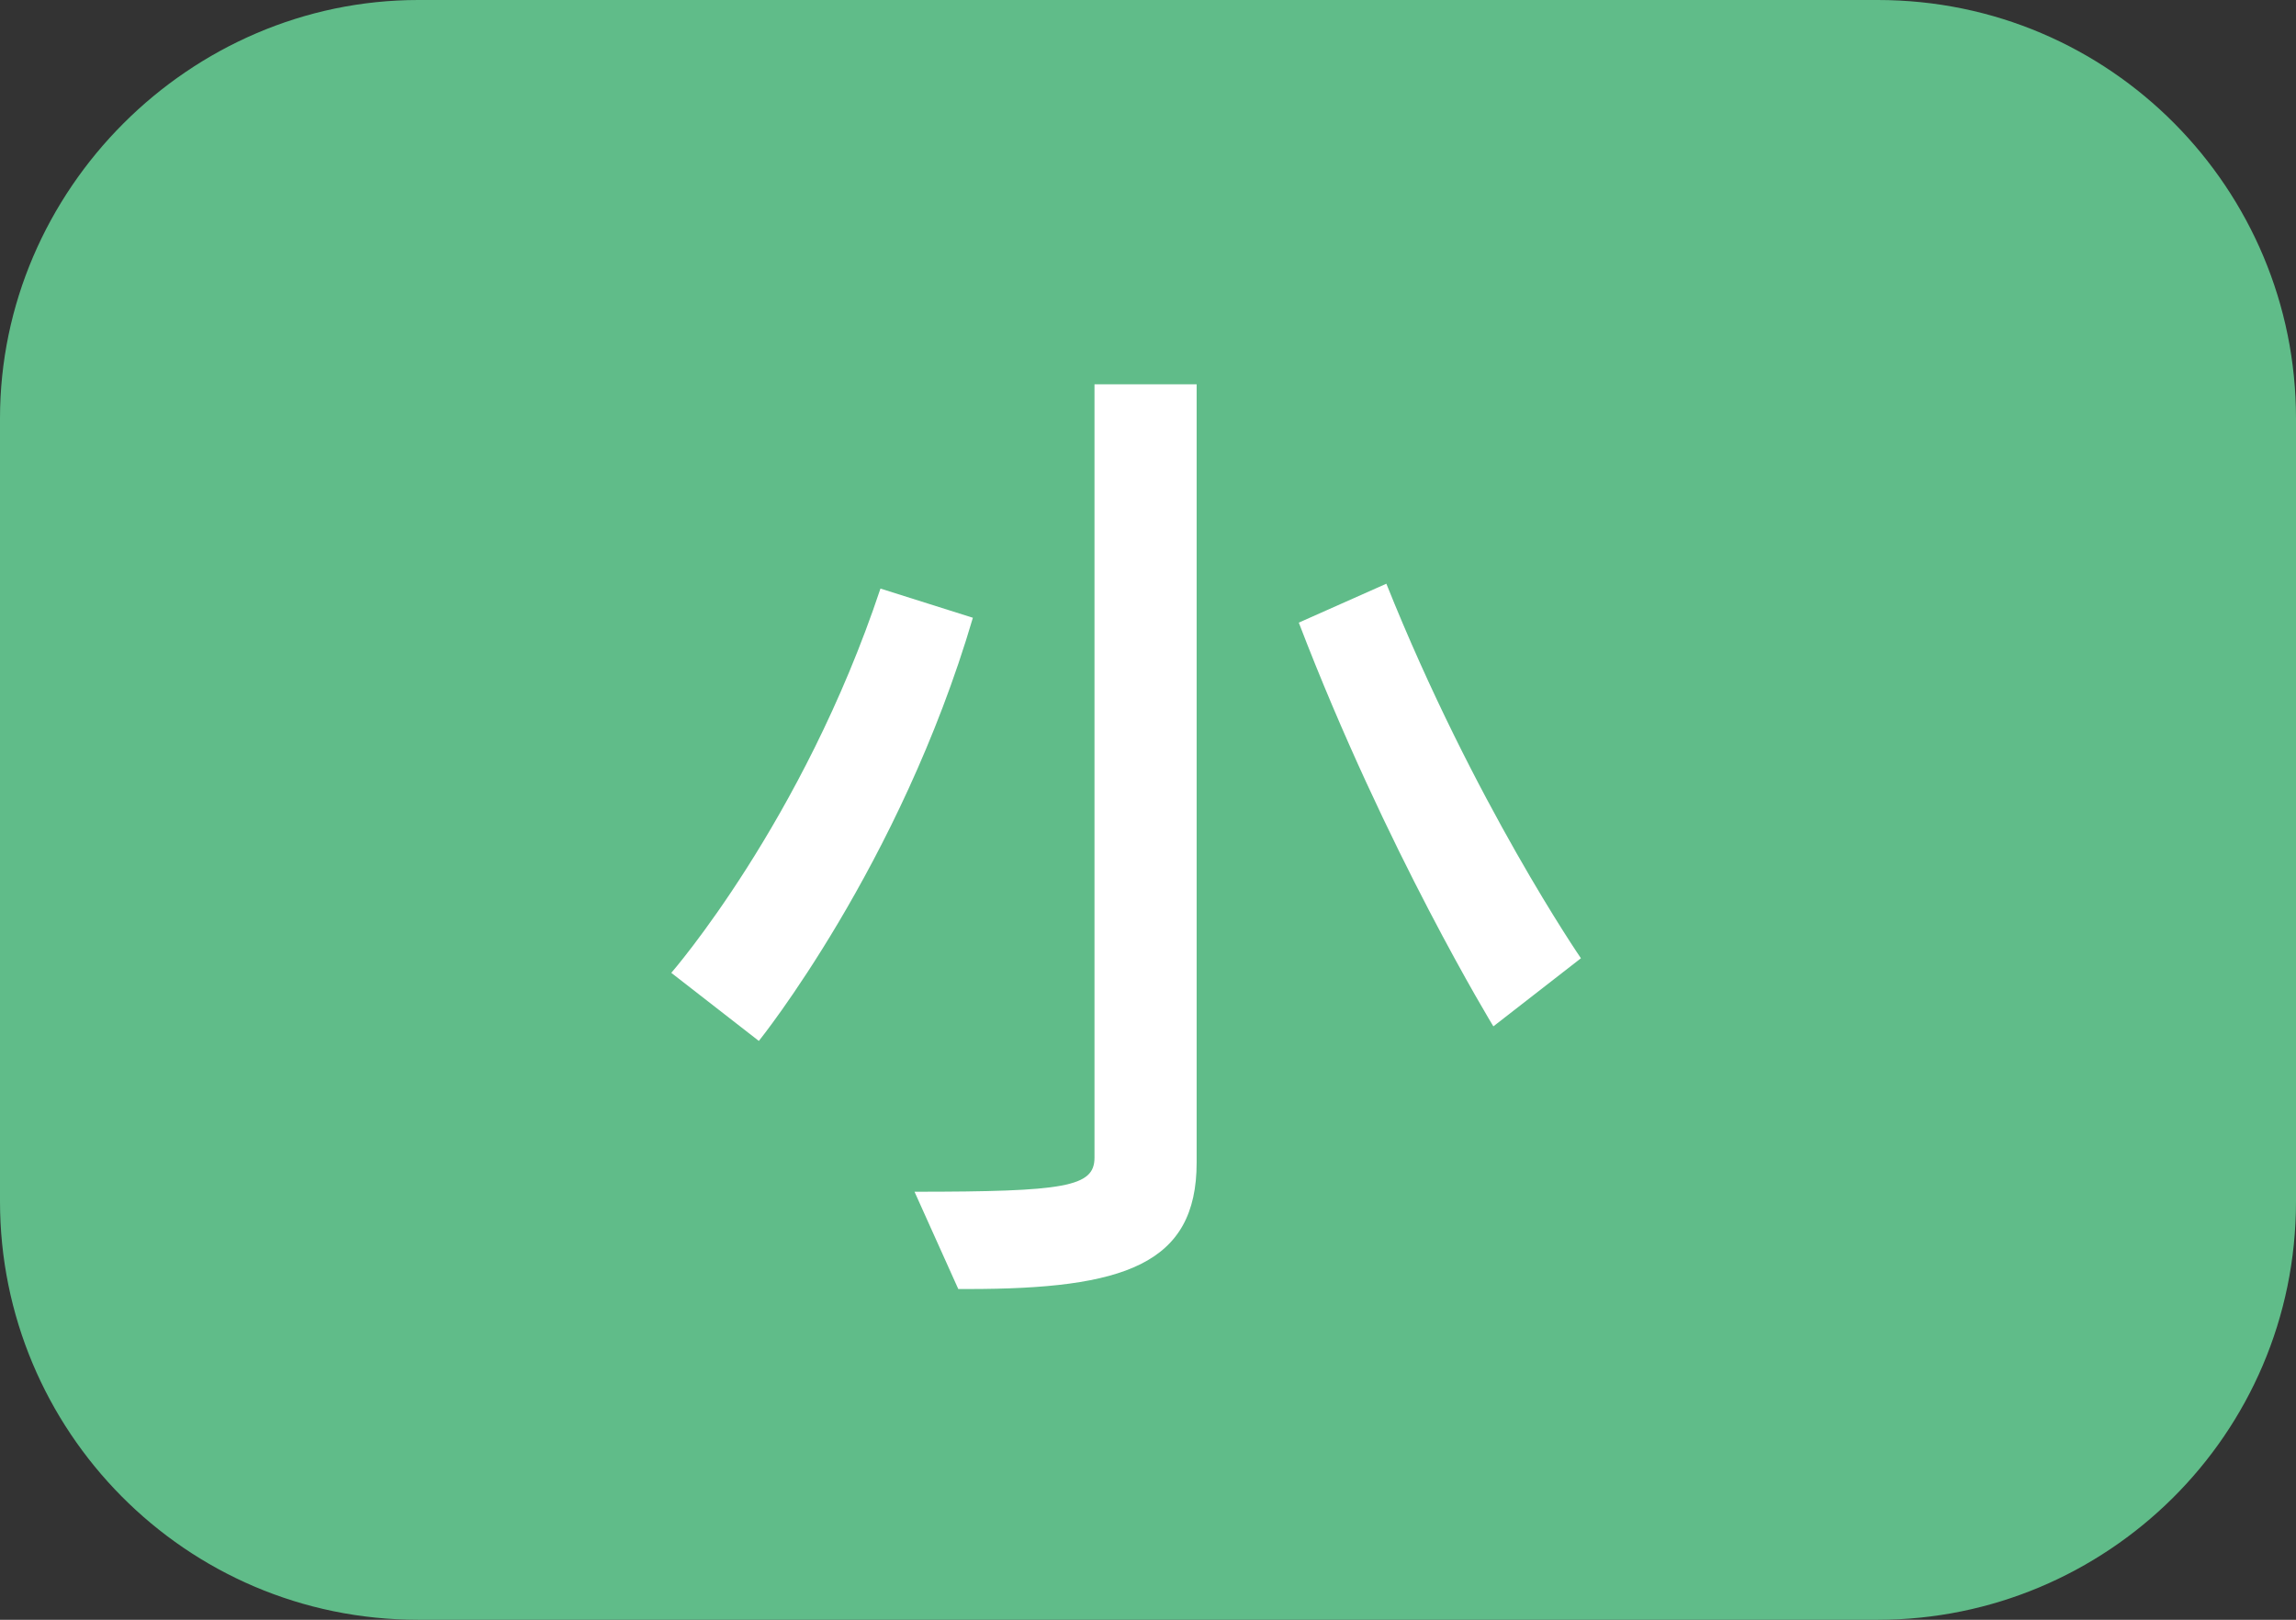
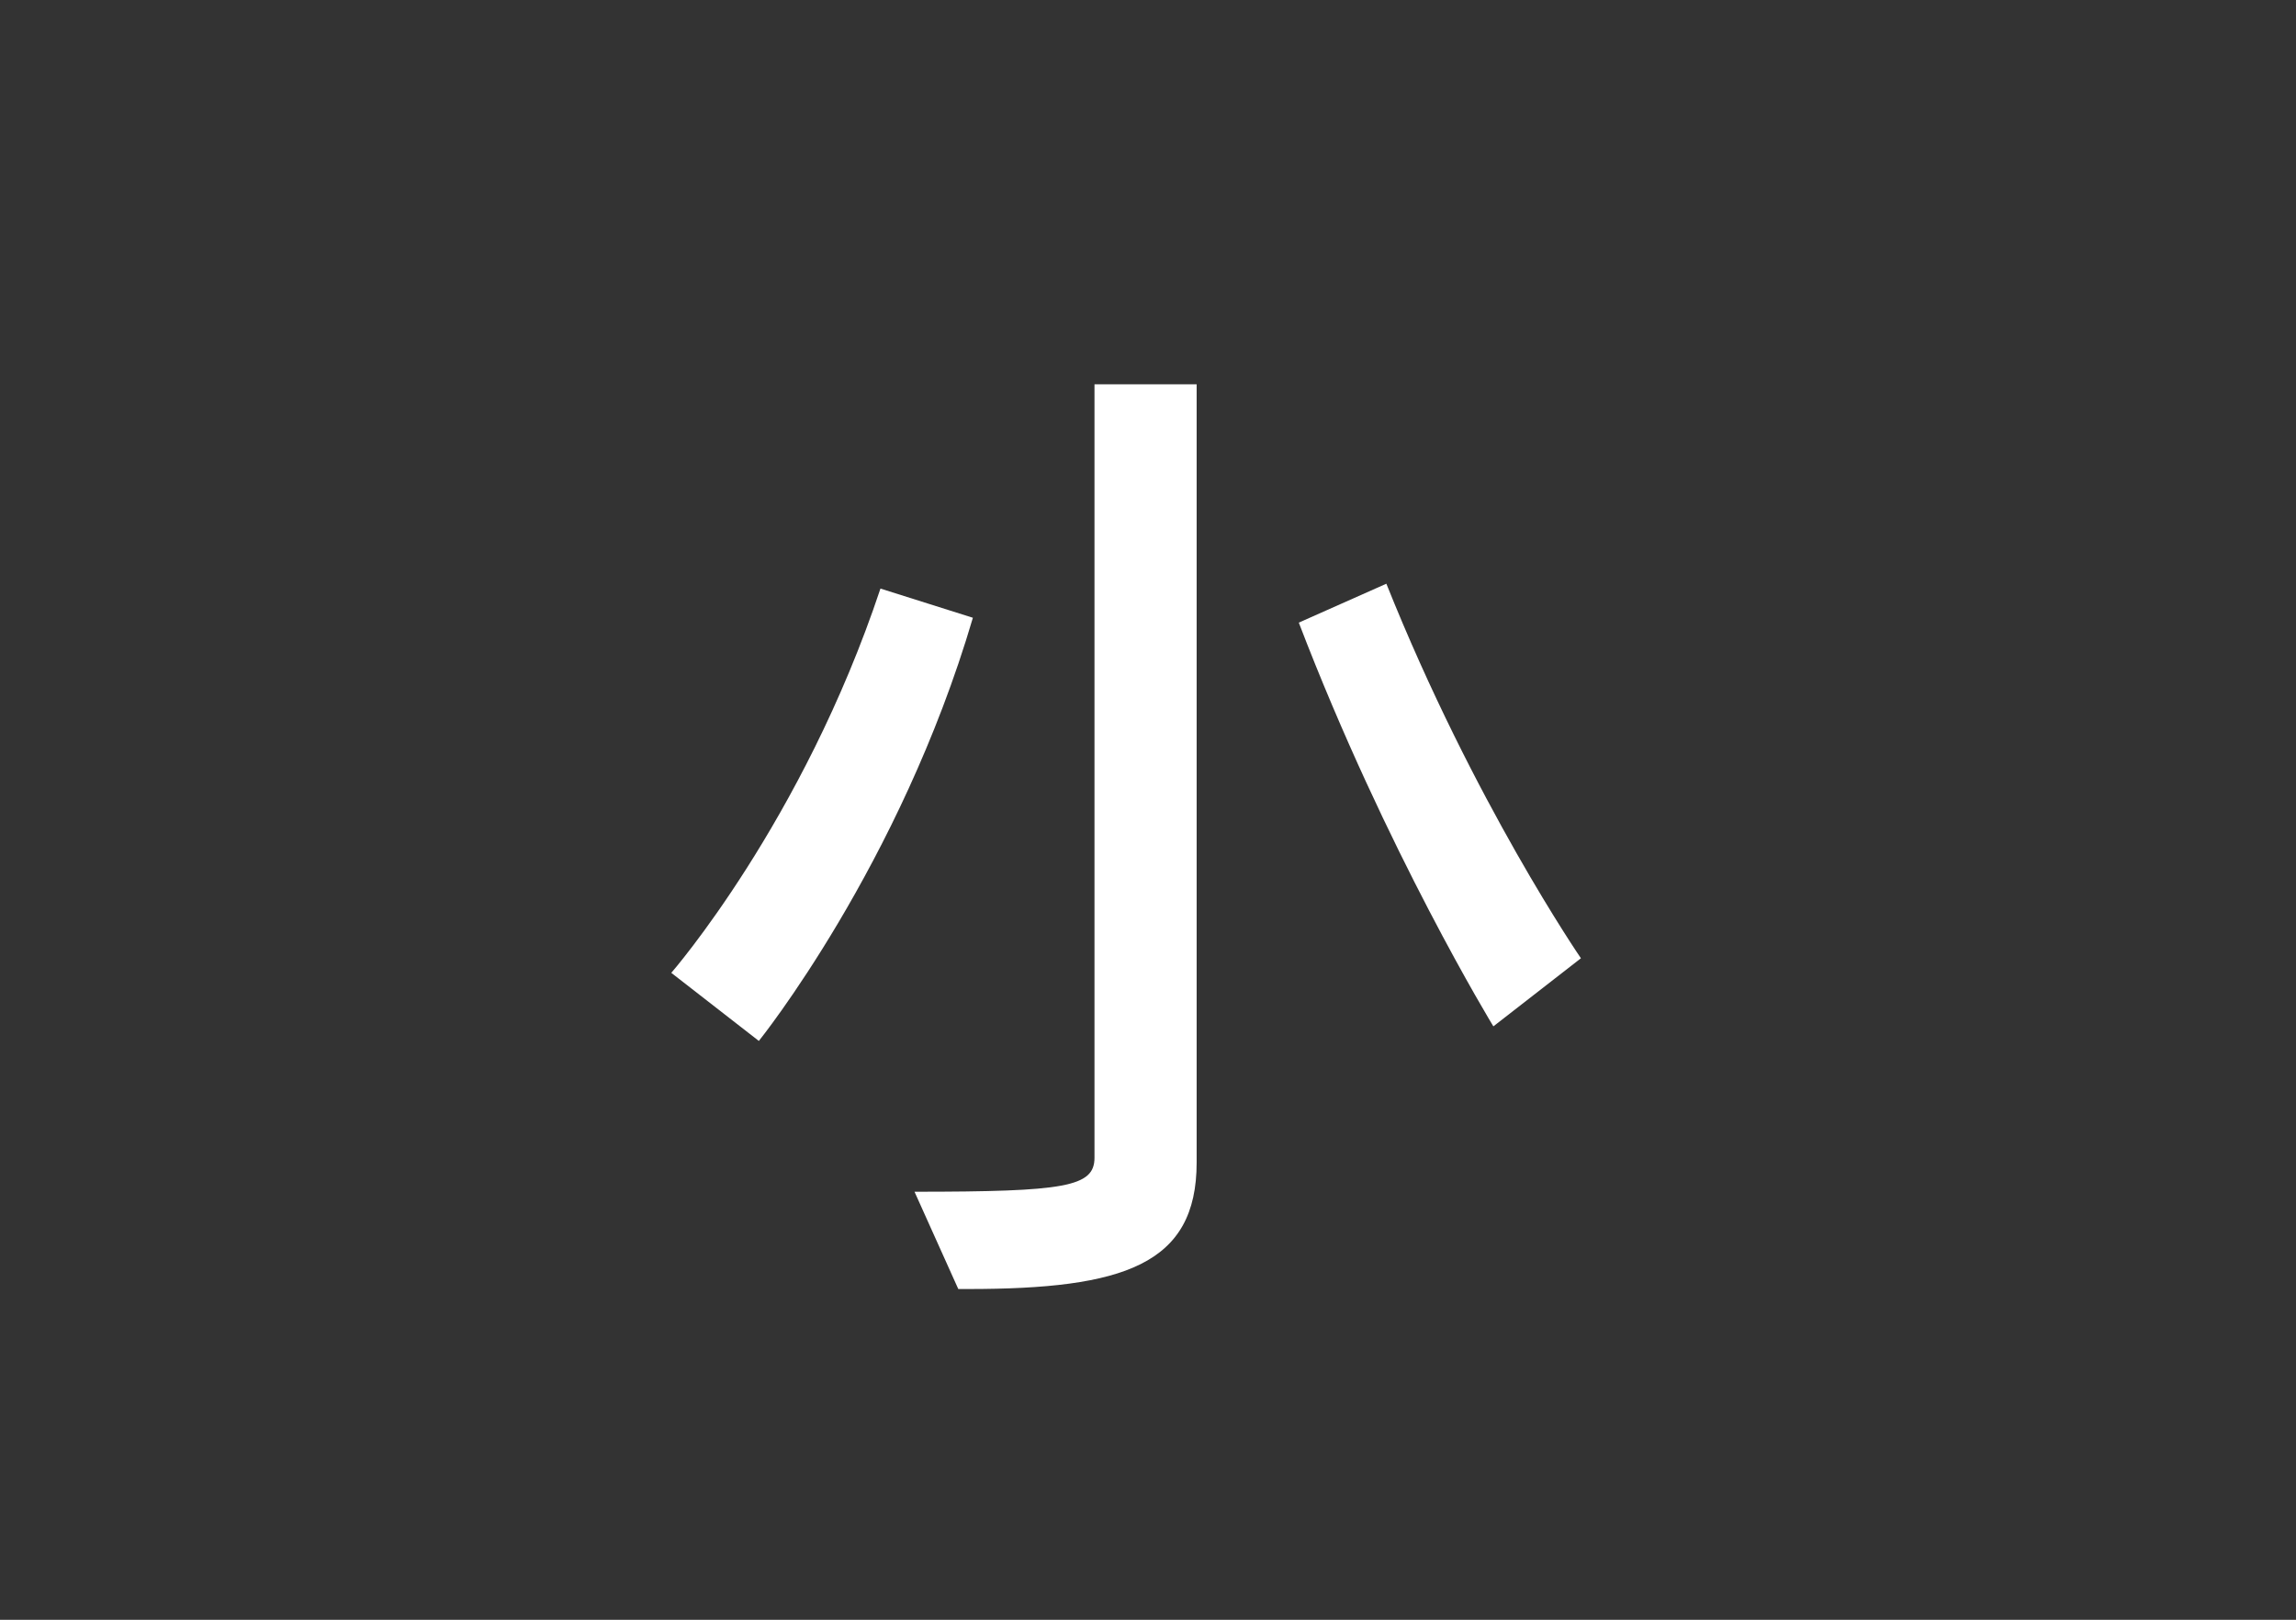
<svg xmlns="http://www.w3.org/2000/svg" version="1.1" id="レイヤー_1" x="0px" y="0px" viewBox="0 0 47.2 33.3" style="enable-background:new 0 0 47.2 33.3;" xml:space="preserve">
  <rect x="0" y="0" width="47.2" height="33.3" fill="#333333" stroke="none" />
  <style type="text/css">
	.st0{fill:#60BC89;}
	.st1{fill:#FFFFFF;}
</style>
  <g>
    <g>
-       <path class="st0" d="M47.2,24.7c0,4.8-3.9,8.6-8.6,8.6h-30c-4.8,0-8.6-3.9-8.6-8.6V8.6C0,3.9,3.9,0,8.6,0h30    c4.8,0,8.6,3.9,8.6,8.6C47.2,8.6,47.2,24.7,47.2,24.7z" />
-     </g>
+       </g>
  </g>
  <g>
    <path class="st1" d="M15.6,21.4L13.8,20c0,0,2.7-3.1,4.3-7.9l1.9,0.6C18.5,17.8,15.6,21.4,15.6,21.4z M19.9,26.5   c-0.1,0-0.1,0-0.2,0l-0.9-2c3.1,0,3.7-0.1,3.7-0.7V7.9h2.1v16C24.6,26,23.1,26.5,19.9,26.5z M30.7,21.1c0,0-2.2-3.6-4-8.3l1.8-0.8   c1.8,4.5,4,7.7,4,7.7L30.7,21.1z" />
  </g>
</svg>